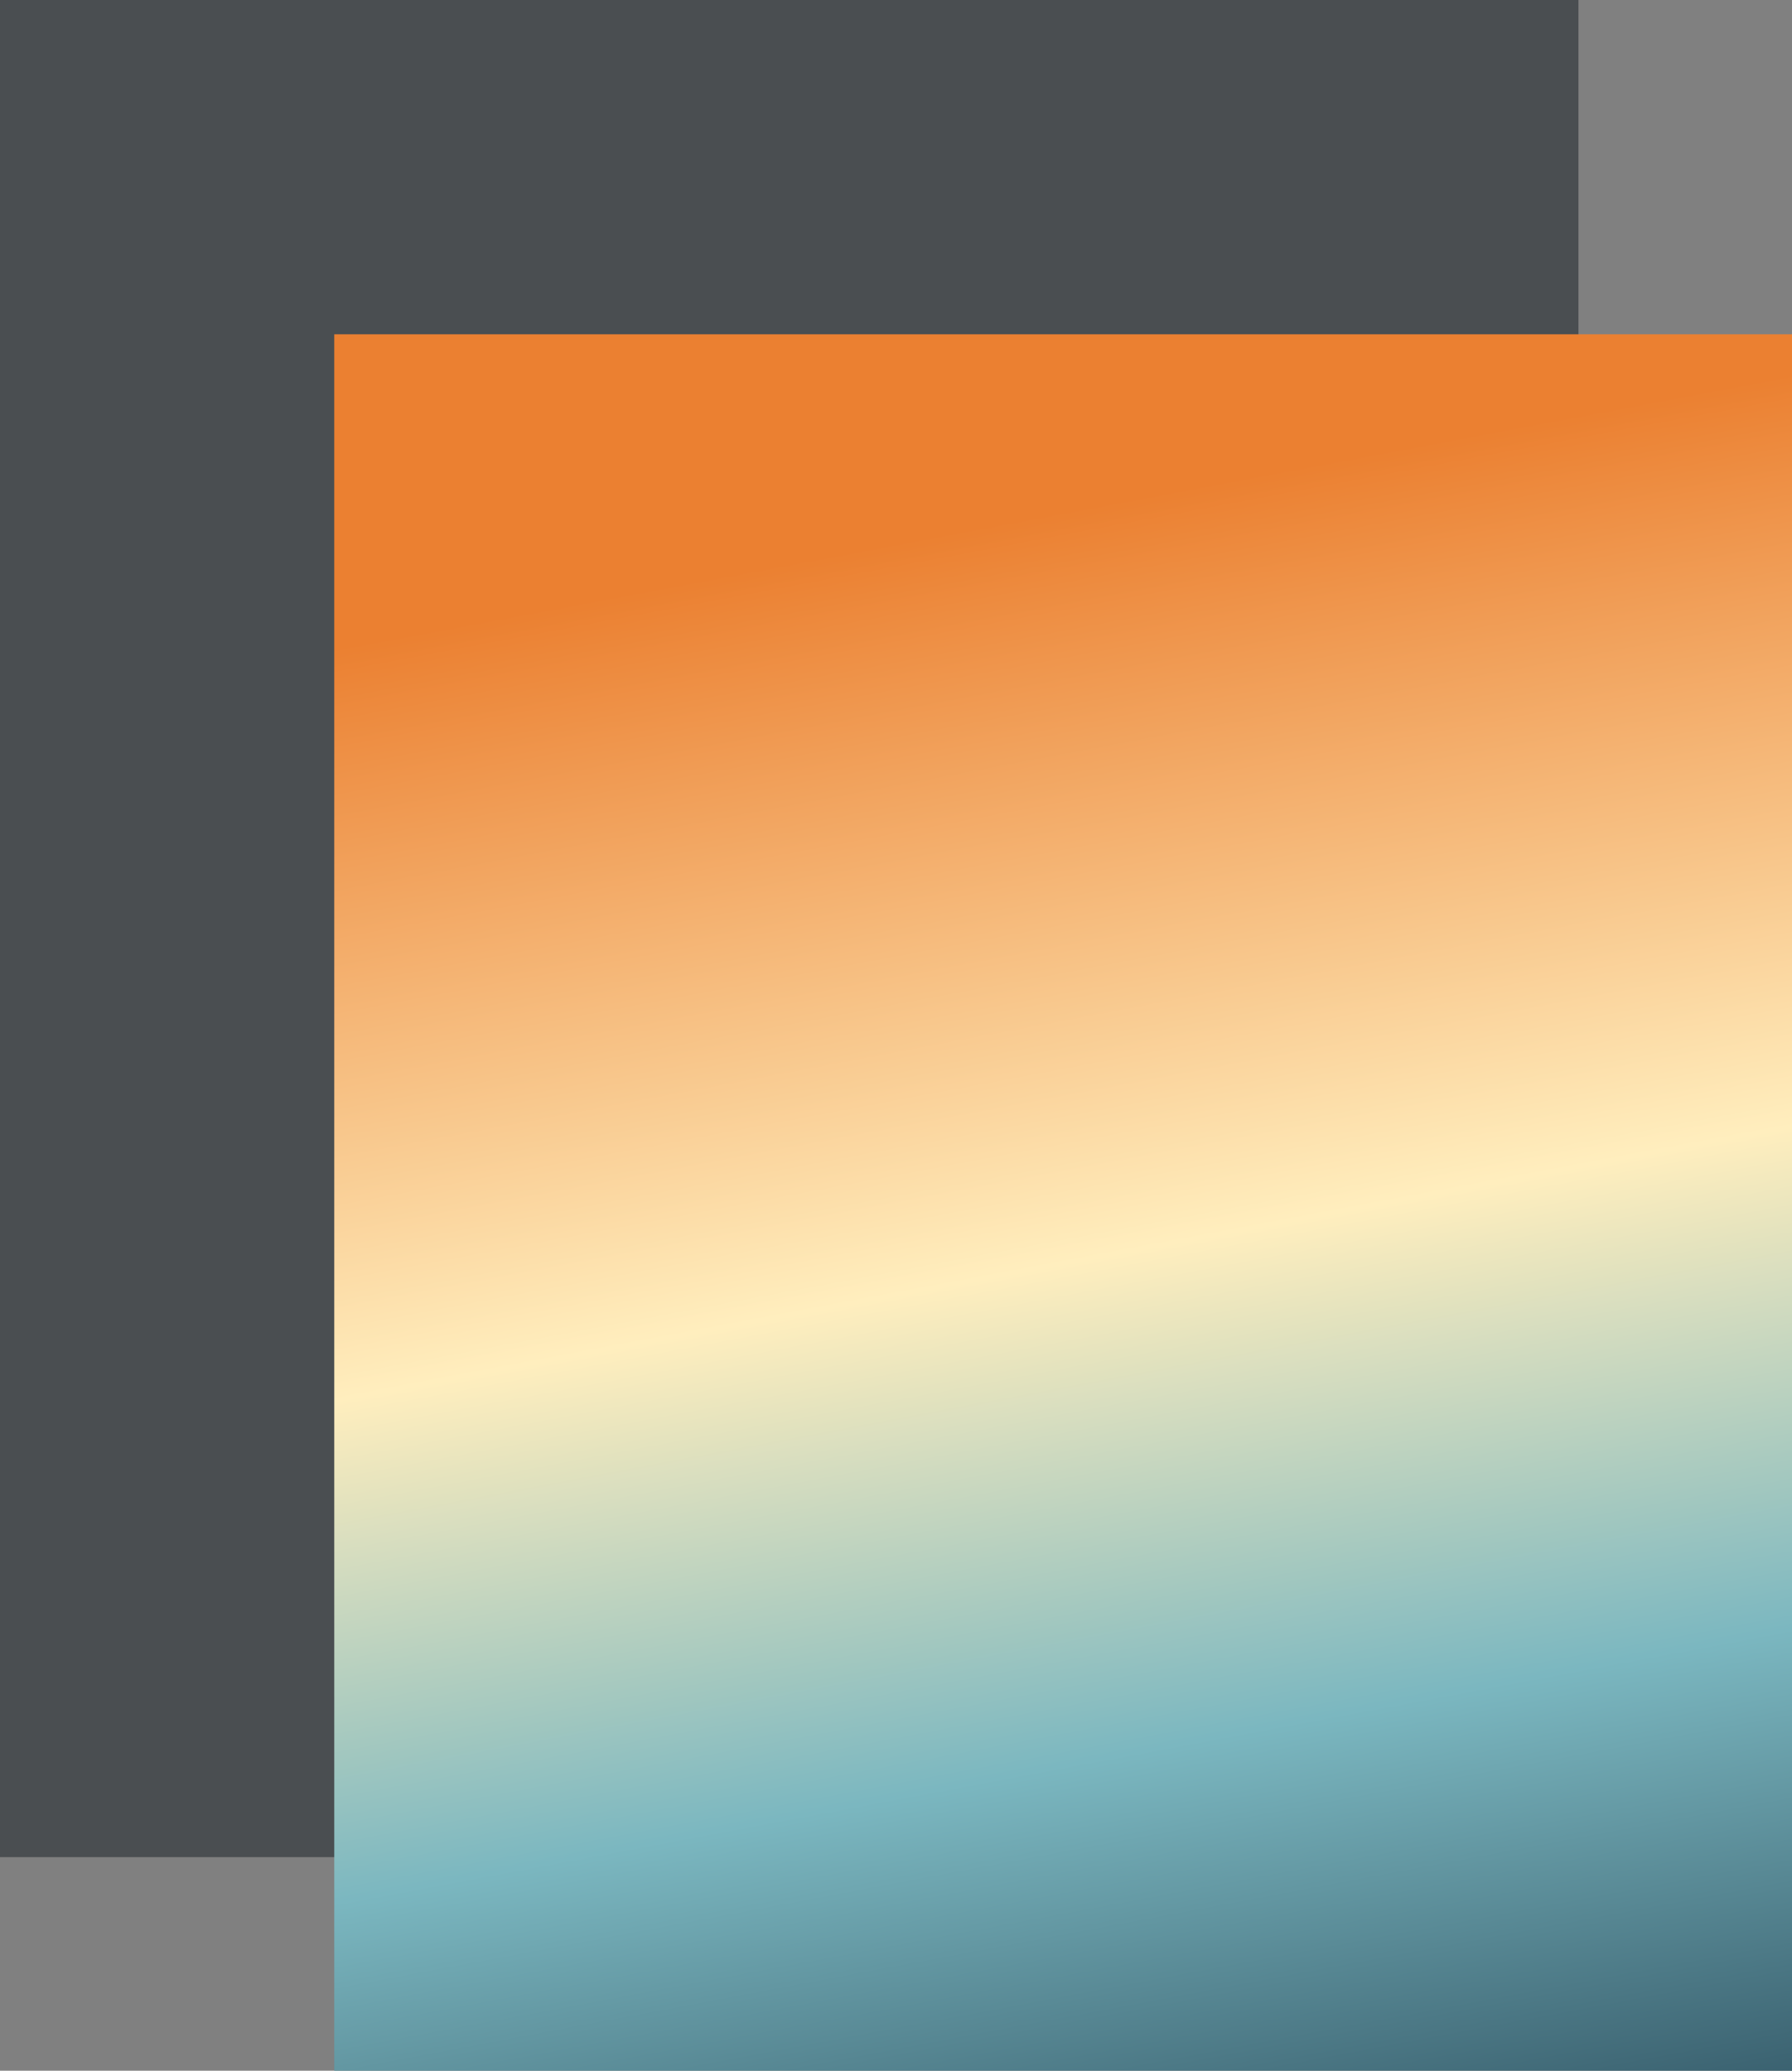
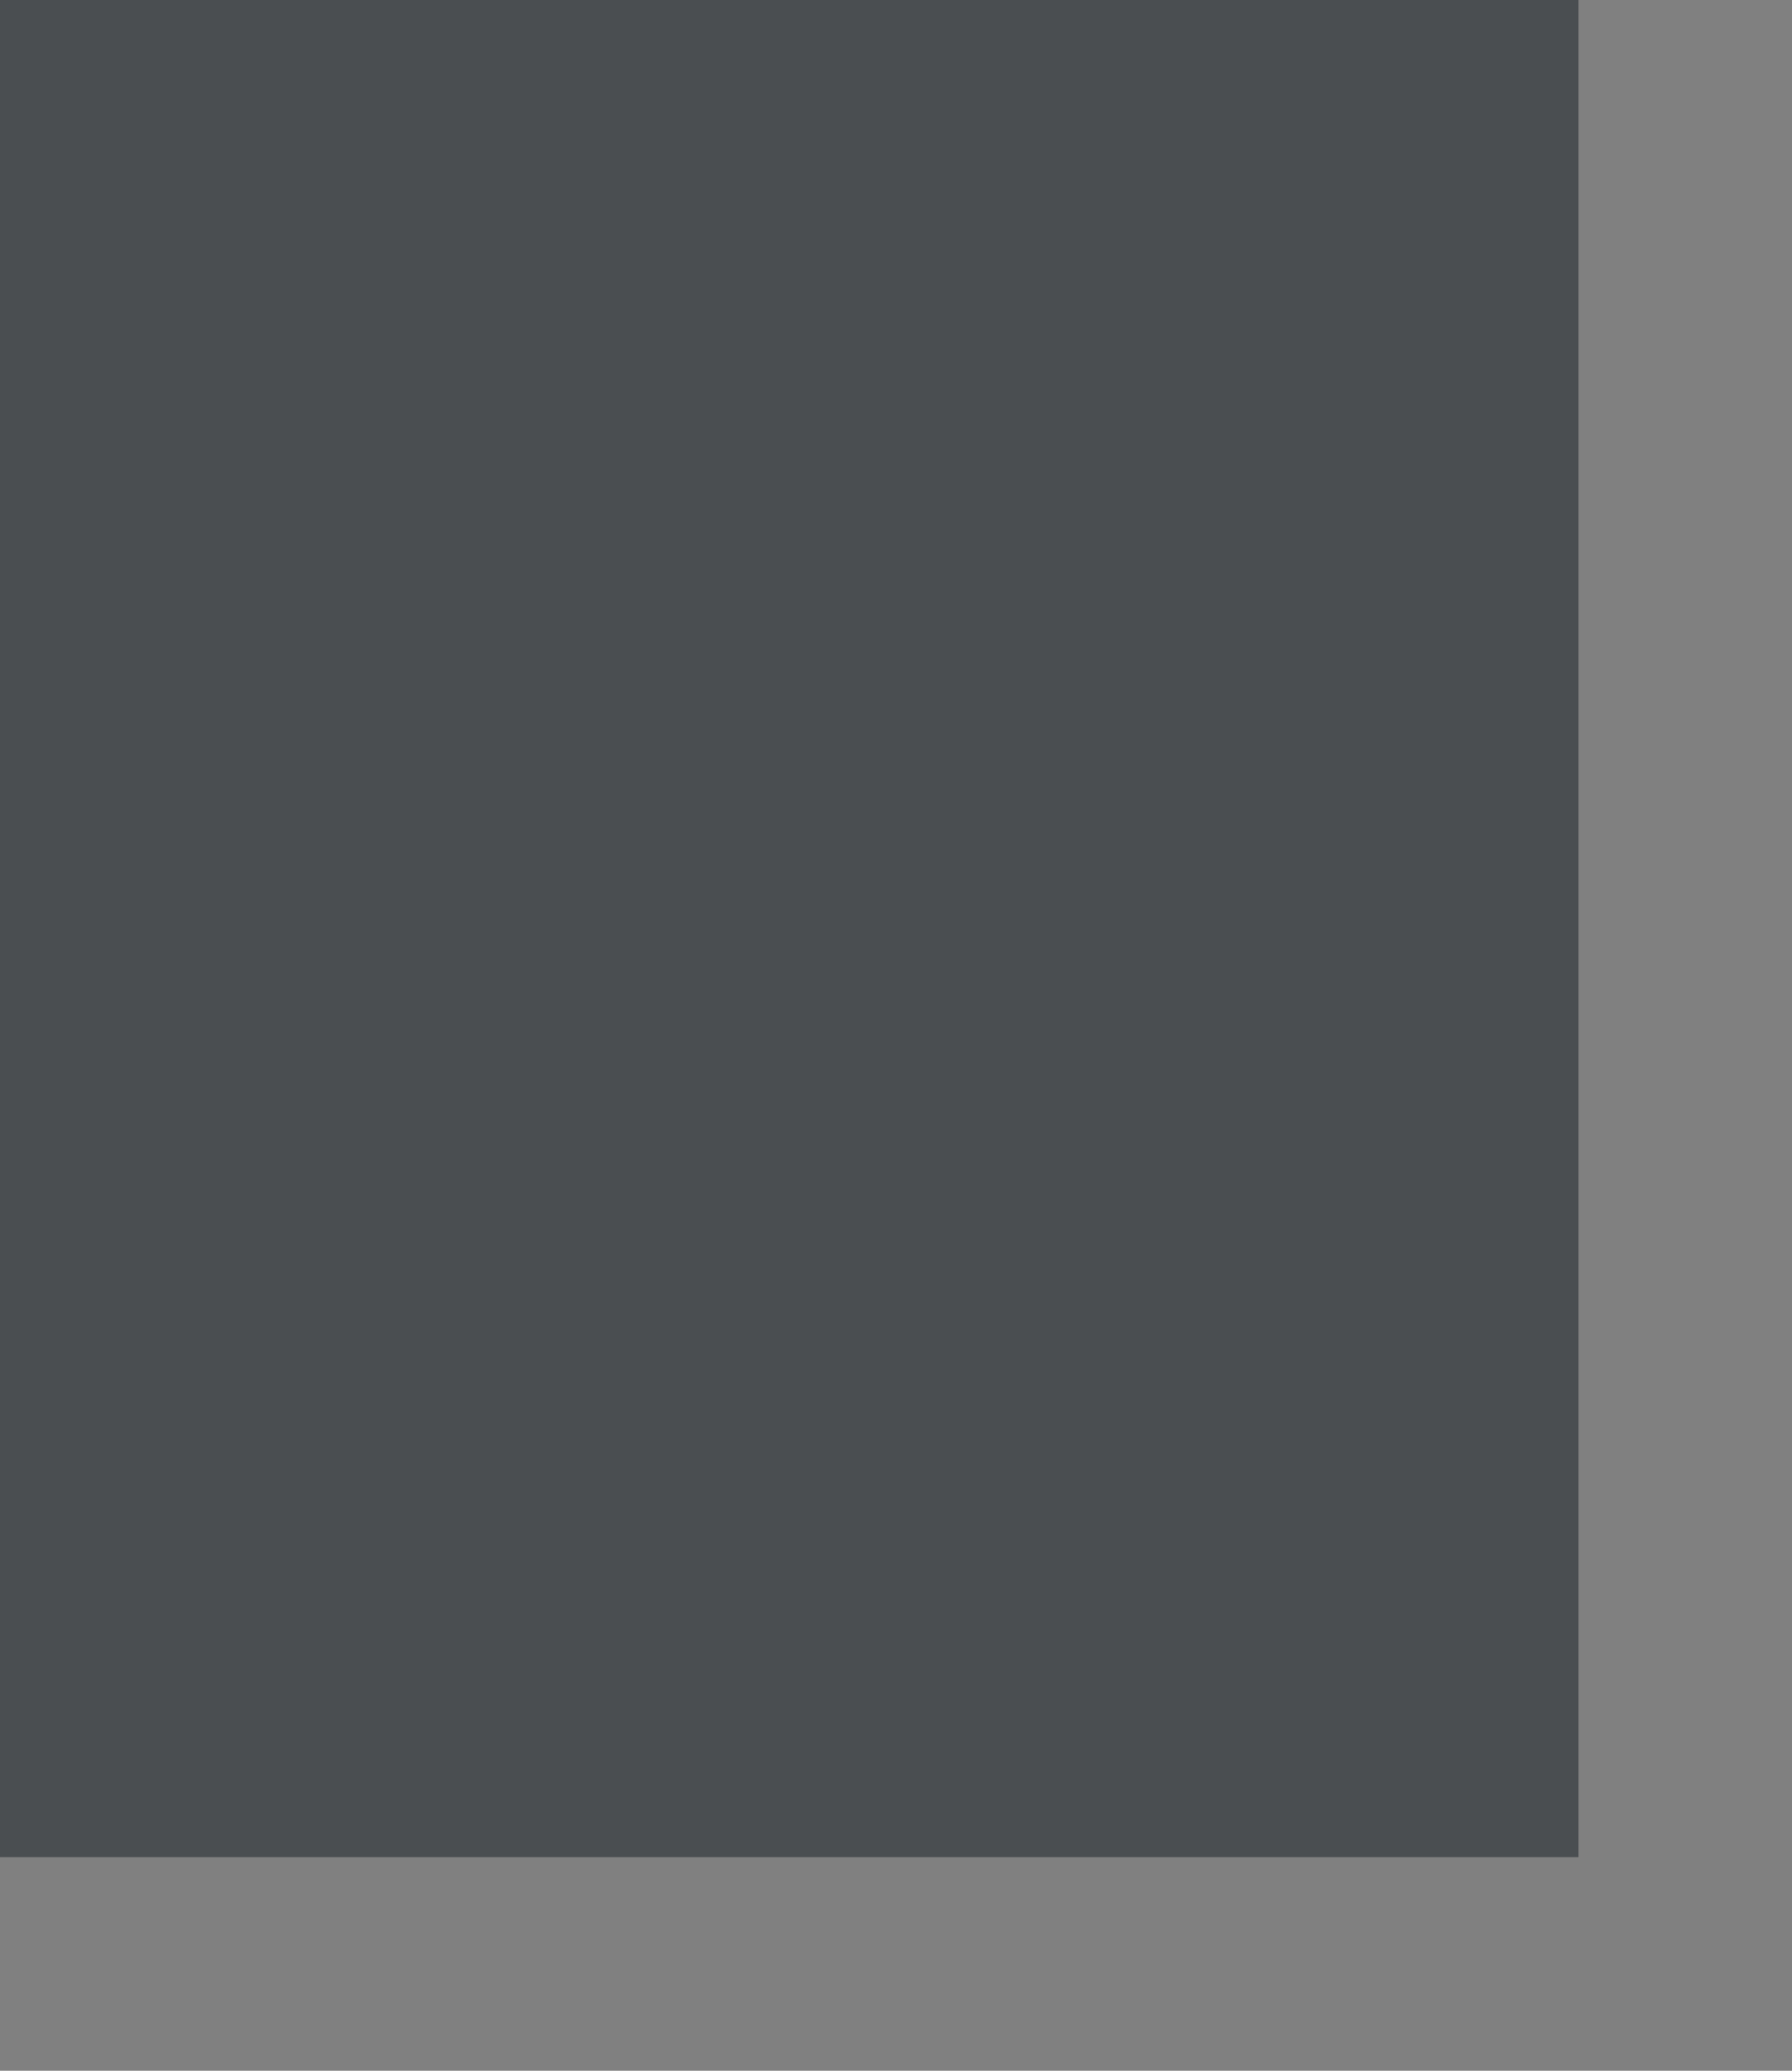
<svg xmlns="http://www.w3.org/2000/svg" width="193" height="223" viewBox="0 0 193 223" fill="none">
  <rect x="0" y="0" width="193" height="223" fill="#808080" stroke="none" />
  <rect opacity="0.6" width="170" height="200" fill="#272D32" />
-   <rect x="36" y="36" width="157" height="187" fill="url(#paint0_linear_9927_506)" />
  <defs>
    <linearGradient id="paint0_linear_9927_506" x1="175.5" y1="374.5" x2="104.365" y2="-3.758" gradientUnits="userSpaceOnUse">
      <stop offset="0.178" stop-color="#080A0F" />
      <stop offset="0.32" stop-color="#1C394A" />
      <stop offset="0.5" stop-color="#7BB7C0" />
      <stop offset="0.638" stop-color="#FFEEBE" />
      <stop offset="0.845" stop-color="#EB8031" />
    </linearGradient>
  </defs>
</svg>